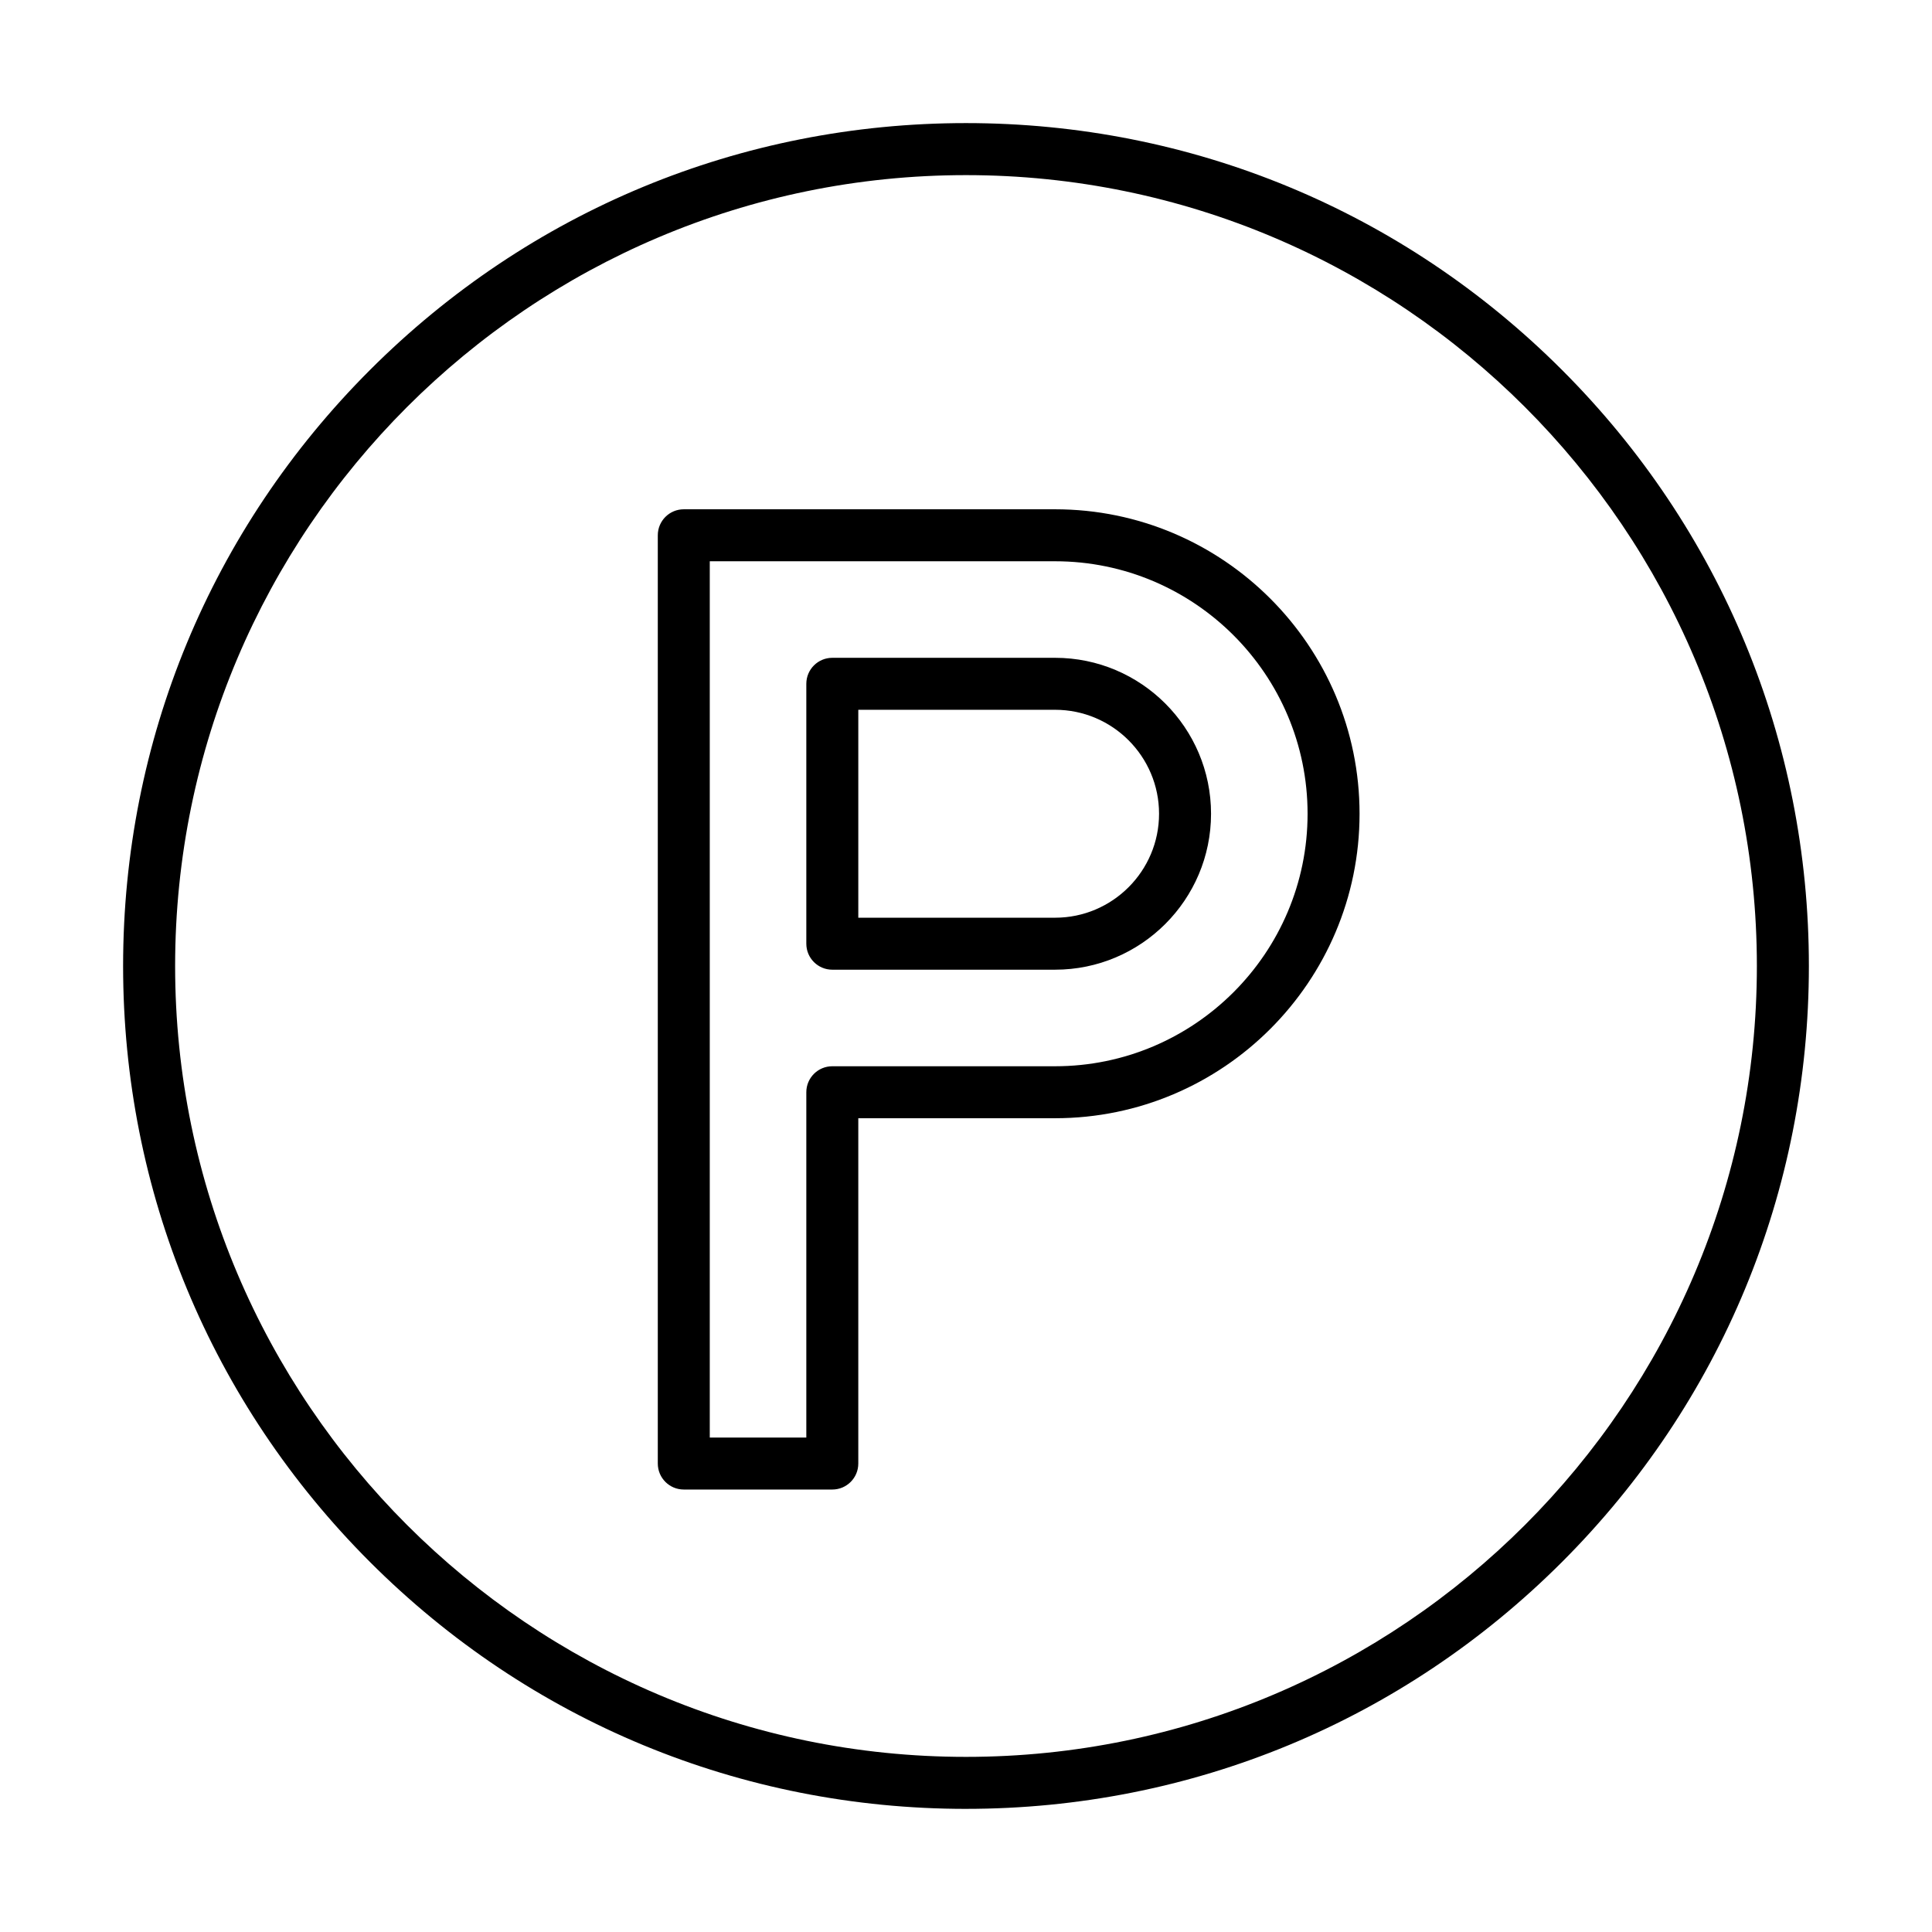
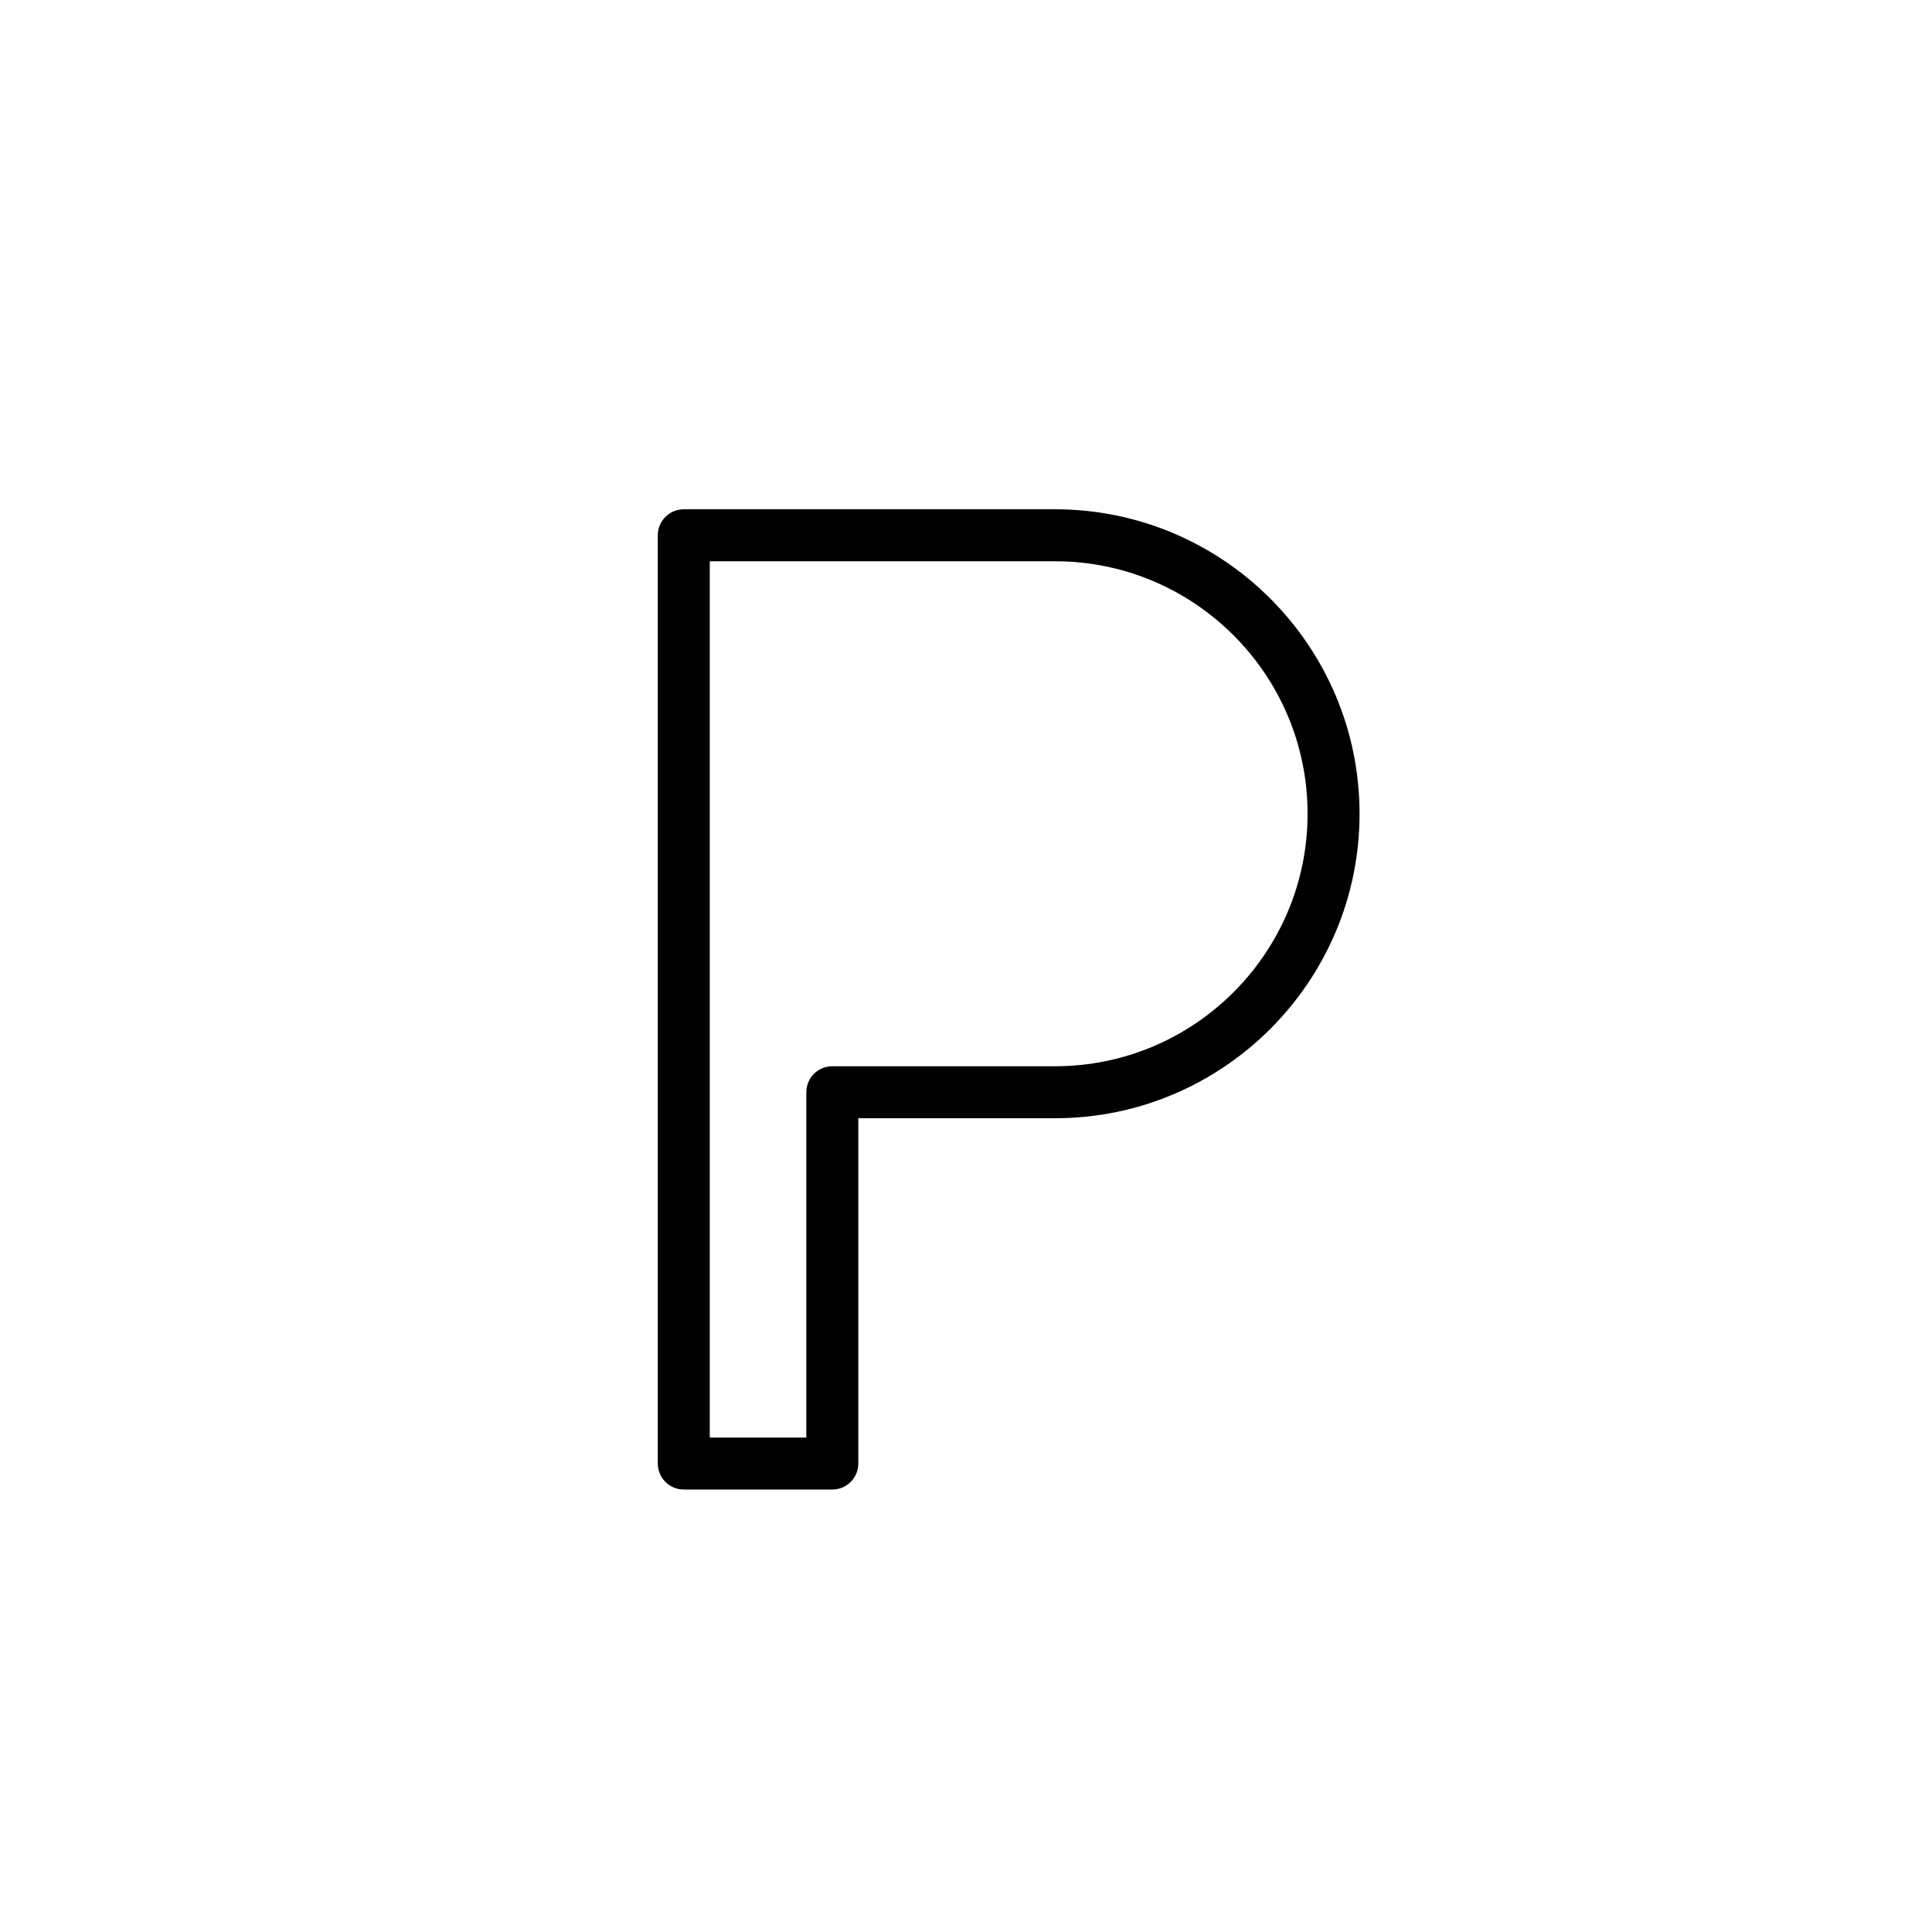
<svg xmlns="http://www.w3.org/2000/svg" fill="#000000" width="800px" height="800px" version="1.1" viewBox="144 144 512 512">
  <g>
    <path d="m364.57 538.74h-39.359c-3.805 0-6.887-3.082-6.887-6.887v-246c0-3.805 3.082-6.887 6.887-6.887h98.398c44.492 0 80.688 36.195 80.688 80.688s-36.195 80.688-80.688 80.688h-52.152v91.512c0 3.805-3.082 6.887-6.887 6.887zm-32.473-13.773h25.586v-91.512c0-3.805 3.082-6.887 6.887-6.887h59.039c36.895 0 66.914-30.016 66.914-66.914 0-36.895-30.016-66.914-66.914-66.914h-91.512z" />
-     <path d="m423.61 400.98h-59.039c-3.805 0-6.887-3.082-6.887-6.887v-68.879c0-3.805 3.082-6.887 6.887-6.887h59.039c22.789 0 41.328 18.539 41.328 41.328 0 22.781-18.539 41.324-41.328 41.324zm-52.152-13.777h52.152c15.191 0 27.551-12.359 27.551-27.551s-12.359-27.551-27.551-27.551h-52.152z" />
-     <path d="m400 623.37c-59.664 0-115.76-23.234-157.95-65.422-42.191-42.191-65.426-98.281-65.426-157.95s23.234-115.76 65.426-157.95c42.188-42.191 98.281-65.426 157.95-65.426s115.76 23.234 157.95 65.422c42.188 42.191 65.422 98.285 65.422 157.95s-23.234 115.76-65.422 157.95c-42.191 42.188-98.281 65.422-157.95 65.422zm0-432.96c-115.57 0-209.59 94.023-209.59 209.59s94.023 209.59 209.59 209.59 209.59-94.023 209.59-209.59c-0.004-115.57-94.027-209.59-209.59-209.59z" />
  </g>
</svg>